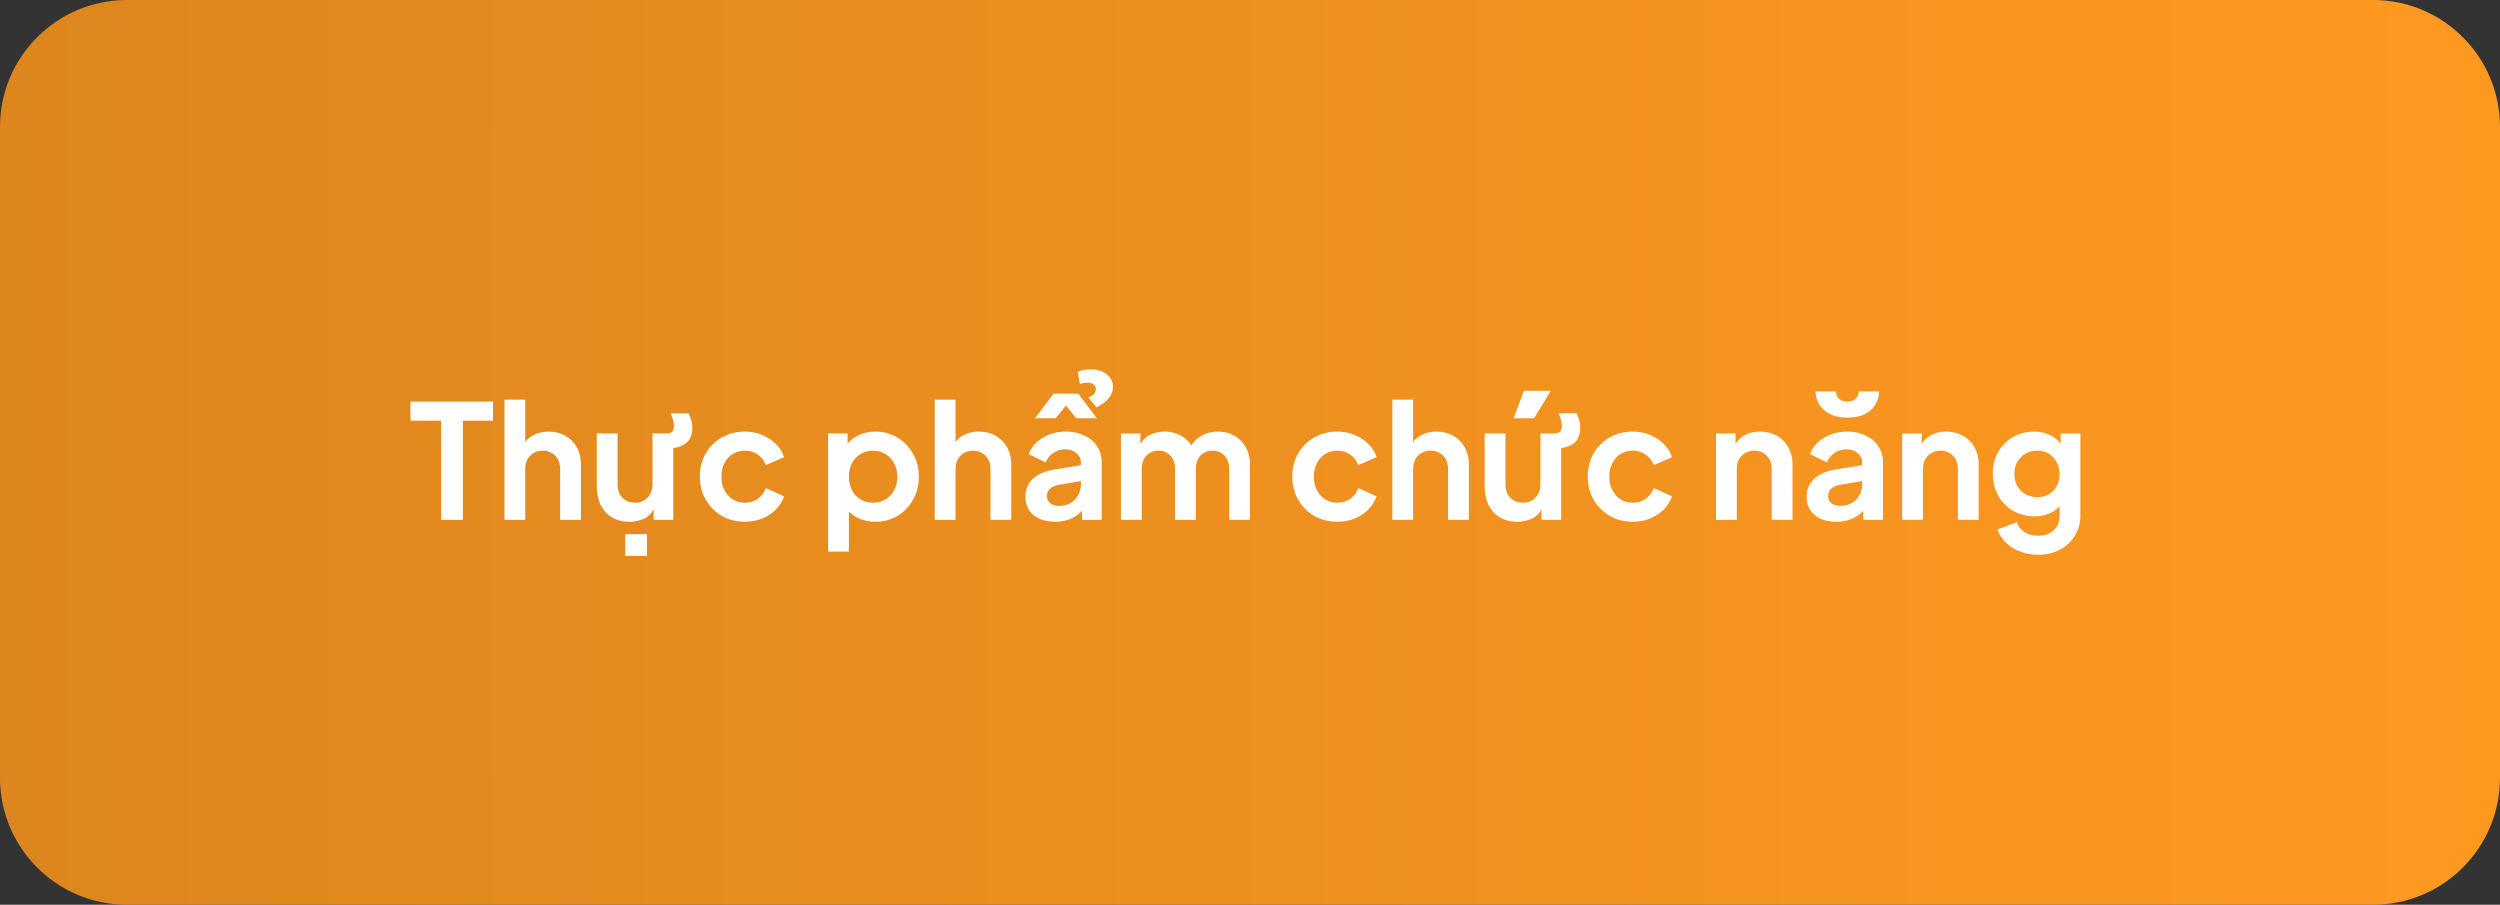
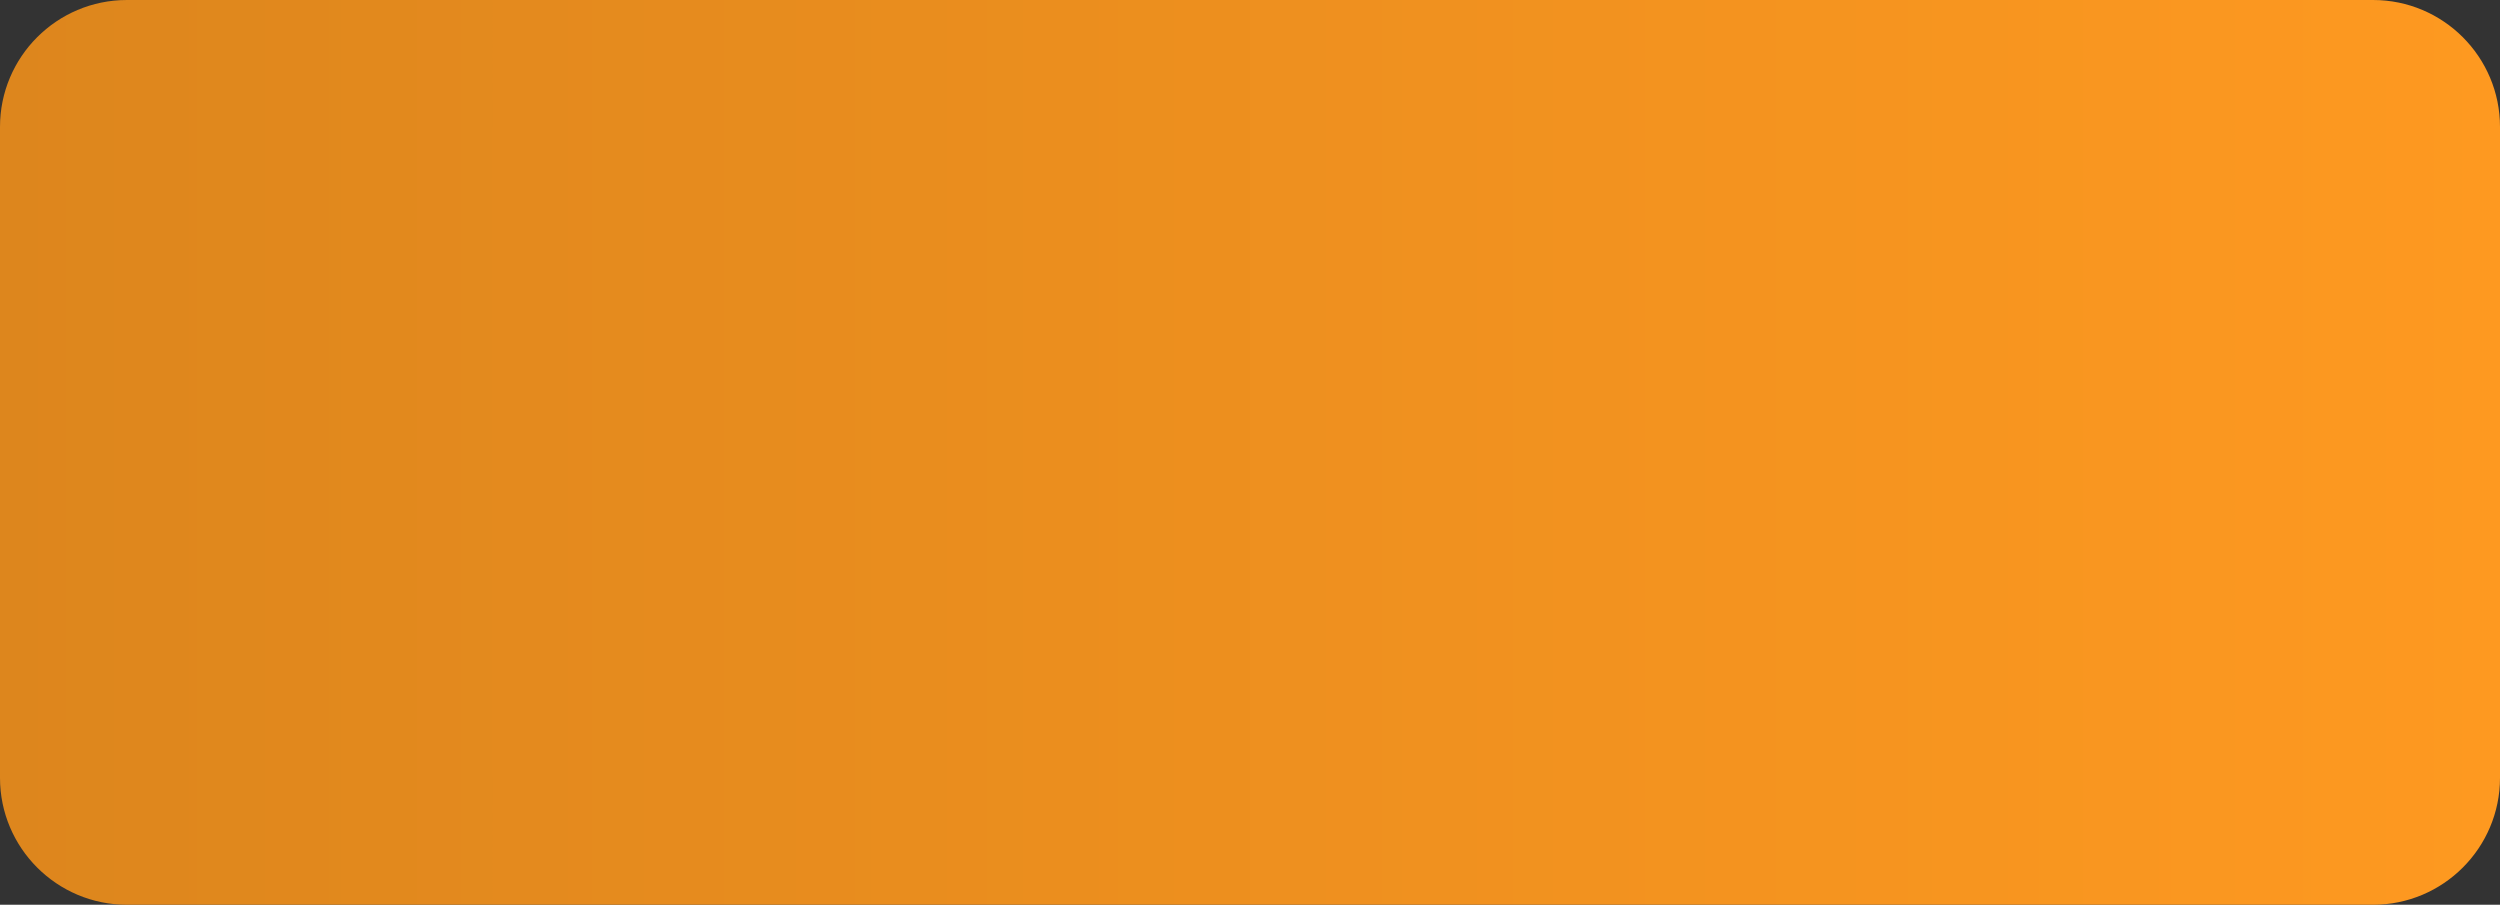
<svg xmlns="http://www.w3.org/2000/svg" width="315" height="114" viewBox="0 0 315 114" fill="none">
  <rect x="0" y="0" width="315" height="114" fill="#333333" stroke="none" />
  <path d="M0 16C0 7.163 7.163 0 16 0L299 0C307.837 0 315 7.163 315 16V98C315 106.837 307.837 114 299 114L16 114C7.163 114 0 106.837 0 98L0 16Z" fill="url(#paint0_linear_195_1805)" />
-   <path d="M55.58 65.5V53H51.72V50.6H62.12V53H58.32V65.5H55.58ZM63.56 65.5V50.36H66.18V56.76L65.82 56.38C66.073 55.727 66.487 55.233 67.06 54.9C67.647 54.553 68.326 54.38 69.1 54.38C69.9 54.38 70.606 54.553 71.22 54.9C71.847 55.247 72.333 55.733 72.68 56.36C73.026 56.973 73.2 57.687 73.2 58.5V65.5H70.58V59.12C70.58 58.64 70.487 58.227 70.3 57.88C70.113 57.533 69.853 57.267 69.52 57.08C69.2 56.88 68.82 56.78 68.38 56.78C67.953 56.78 67.573 56.88 67.24 57.08C66.906 57.267 66.647 57.533 66.46 57.88C66.273 58.227 66.18 58.64 66.18 59.12V65.5H63.56ZM79.295 65.74C78.455 65.74 77.722 65.553 77.095 65.18C76.482 64.807 76.009 64.287 75.675 63.62C75.355 62.953 75.195 62.173 75.195 61.28V54.62H77.815V61.06C77.815 61.513 77.902 61.913 78.075 62.26C78.262 62.593 78.522 62.86 78.855 63.06C79.202 63.247 79.589 63.34 80.015 63.34C80.442 63.34 80.822 63.247 81.155 63.06C81.489 62.86 81.749 62.587 81.935 62.24C82.122 61.893 82.215 61.48 82.215 61V54.62H84.075C84.249 54.62 84.429 54.567 84.615 54.46C84.815 54.34 84.915 54.06 84.915 53.62C84.915 53.393 84.875 53.147 84.795 52.88C84.715 52.613 84.622 52.347 84.515 52.08H86.775C86.909 52.36 87.015 52.64 87.095 52.92C87.189 53.187 87.235 53.5 87.235 53.86C87.235 54.833 86.922 55.527 86.295 55.94C85.682 56.353 84.895 56.527 83.935 56.46L84.835 55.3V65.5H82.355V64.18C82.075 64.7 81.669 65.093 81.135 65.36C80.602 65.613 79.989 65.74 79.295 65.74ZM78.775 70.04V67.3H81.515V70.04H78.775ZM93.858 65.74C92.778 65.74 91.805 65.493 90.938 65C90.085 64.493 89.412 63.813 88.918 62.96C88.425 62.093 88.178 61.12 88.178 60.04C88.178 58.96 88.425 57.993 88.918 57.14C89.412 56.287 90.085 55.613 90.938 55.12C91.805 54.627 92.778 54.38 93.858 54.38C94.632 54.38 95.352 54.52 96.018 54.8C96.685 55.067 97.258 55.44 97.738 55.92C98.232 56.387 98.585 56.947 98.798 57.6L96.498 58.6C96.298 58.053 95.958 57.613 95.478 57.28C95.012 56.947 94.472 56.78 93.858 56.78C93.285 56.78 92.772 56.92 92.318 57.2C91.878 57.48 91.532 57.867 91.278 58.36C91.025 58.853 90.898 59.42 90.898 60.06C90.898 60.7 91.025 61.267 91.278 61.76C91.532 62.253 91.878 62.64 92.318 62.92C92.772 63.2 93.285 63.34 93.858 63.34C94.485 63.34 95.032 63.173 95.498 62.84C95.965 62.507 96.298 62.06 96.498 61.5L98.798 62.54C98.585 63.153 98.238 63.707 97.758 64.2C97.278 64.68 96.705 65.06 96.038 65.34C95.372 65.607 94.645 65.74 93.858 65.74ZM104.341 69.5V54.62H106.801V56.78L106.561 56.24C106.934 55.653 107.441 55.2 108.081 54.88C108.721 54.547 109.461 54.38 110.301 54.38C111.328 54.38 112.254 54.633 113.081 55.14C113.908 55.647 114.561 56.327 115.041 57.18C115.534 58.033 115.781 58.993 115.781 60.06C115.781 61.113 115.541 62.073 115.061 62.94C114.581 63.807 113.928 64.493 113.101 65C112.274 65.493 111.334 65.74 110.281 65.74C109.494 65.74 108.768 65.587 108.101 65.28C107.448 64.96 106.928 64.507 106.541 63.92L106.961 63.4V69.5L104.341 69.5ZM109.981 63.34C110.581 63.34 111.114 63.2 111.581 62.92C112.048 62.64 112.408 62.253 112.661 61.76C112.928 61.267 113.061 60.7 113.061 60.06C113.061 59.42 112.928 58.86 112.661 58.38C112.408 57.887 112.048 57.5 111.581 57.22C111.114 56.927 110.581 56.78 109.981 56.78C109.408 56.78 108.888 56.92 108.421 57.2C107.968 57.48 107.608 57.873 107.341 58.38C107.088 58.873 106.961 59.433 106.961 60.06C106.961 60.7 107.088 61.267 107.341 61.76C107.608 62.253 107.968 62.64 108.421 62.92C108.888 63.2 109.408 63.34 109.981 63.34ZM117.779 65.5V50.36H120.399V56.76L120.039 56.38C120.292 55.727 120.705 55.233 121.279 54.9C121.865 54.553 122.545 54.38 123.319 54.38C124.119 54.38 124.825 54.553 125.439 54.9C126.065 55.247 126.552 55.733 126.899 56.36C127.245 56.973 127.419 57.687 127.419 58.5V65.5H124.799V59.12C124.799 58.64 124.705 58.227 124.519 57.88C124.332 57.533 124.072 57.267 123.739 57.08C123.419 56.88 123.039 56.78 122.599 56.78C122.172 56.78 121.792 56.88 121.459 57.08C121.125 57.267 120.865 57.533 120.679 57.88C120.492 58.227 120.399 58.64 120.399 59.12V65.5H117.779ZM132.934 65.74C132.174 65.74 131.514 65.613 130.954 65.36C130.394 65.107 129.961 64.747 129.654 64.28C129.347 63.8 129.194 63.247 129.194 62.62C129.194 62.02 129.327 61.487 129.594 61.02C129.861 60.54 130.274 60.14 130.834 59.82C131.394 59.5 132.101 59.273 132.954 59.14L136.514 58.56V60.56L133.454 61.08C132.934 61.173 132.547 61.34 132.294 61.58C132.041 61.82 131.914 62.133 131.914 62.52C131.914 62.893 132.054 63.193 132.334 63.42C132.627 63.633 132.987 63.74 133.414 63.74C133.961 63.74 134.441 63.627 134.854 63.4C135.281 63.16 135.607 62.833 135.834 62.42C136.074 62.007 136.194 61.553 136.194 61.06V58.26C136.194 57.793 136.007 57.407 135.634 57.1C135.274 56.78 134.794 56.62 134.194 56.62C133.634 56.62 133.134 56.773 132.694 57.08C132.267 57.373 131.954 57.767 131.754 58.26L129.614 57.22C129.827 56.647 130.161 56.153 130.614 55.74C131.081 55.313 131.627 54.98 132.254 54.74C132.881 54.5 133.561 54.38 134.294 54.38C135.187 54.38 135.974 54.547 136.654 54.88C137.334 55.2 137.861 55.653 138.234 56.24C138.621 56.813 138.814 57.487 138.814 58.26V65.5H136.334V63.64L136.894 63.6C136.614 64.067 136.281 64.46 135.894 64.78C135.507 65.087 135.067 65.327 134.574 65.5C134.081 65.66 133.534 65.74 132.934 65.74ZM130.414 52.7L132.754 49.6H135.854L138.214 52.7H135.614L134.314 51.1L133.014 52.7H130.414ZM138.174 51.32L137.134 50.1C137.494 49.927 137.741 49.76 137.874 49.6C138.007 49.427 138.074 49.227 138.074 49C138.074 48.773 137.981 48.587 137.794 48.44C137.607 48.293 137.347 48.22 137.014 48.22C136.867 48.22 136.707 48.233 136.534 48.26C136.374 48.273 136.221 48.32 136.074 48.4L135.794 46.86C136.021 46.753 136.267 46.673 136.534 46.62C136.814 46.567 137.114 46.54 137.434 46.54C138.274 46.54 138.947 46.747 139.454 47.16C139.974 47.56 140.234 48.1 140.234 48.78C140.234 49.287 140.047 49.76 139.674 50.2C139.301 50.64 138.801 51.013 138.174 51.32ZM141.236 65.5V54.62H143.696V57.14L143.416 56.72C143.616 55.933 144.016 55.347 144.616 54.96C145.216 54.573 145.922 54.38 146.736 54.38C147.629 54.38 148.416 54.613 149.096 55.08C149.776 55.547 150.216 56.16 150.416 56.92L149.676 56.98C150.009 56.113 150.509 55.467 151.176 55.04C151.842 54.6 152.609 54.38 153.476 54.38C154.249 54.38 154.936 54.553 155.536 54.9C156.149 55.247 156.629 55.733 156.976 56.36C157.322 56.973 157.496 57.687 157.496 58.5V65.5H154.876V59.12C154.876 58.64 154.789 58.227 154.616 57.88C154.442 57.533 154.202 57.267 153.896 57.08C153.589 56.88 153.216 56.78 152.776 56.78C152.362 56.78 151.996 56.88 151.676 57.08C151.356 57.267 151.109 57.533 150.936 57.88C150.762 58.227 150.676 58.64 150.676 59.12V65.5H148.056V59.12C148.056 58.64 147.969 58.227 147.796 57.88C147.622 57.533 147.376 57.267 147.056 57.08C146.749 56.88 146.382 56.78 145.956 56.78C145.542 56.78 145.176 56.88 144.856 57.08C144.536 57.267 144.289 57.533 144.116 57.88C143.942 58.227 143.856 58.64 143.856 59.12V65.5H141.236ZM168.507 65.74C167.427 65.74 166.454 65.493 165.587 65C164.734 64.493 164.06 63.813 163.567 62.96C163.074 62.093 162.827 61.12 162.827 60.04C162.827 58.96 163.074 57.993 163.567 57.14C164.06 56.287 164.734 55.613 165.587 55.12C166.454 54.627 167.427 54.38 168.507 54.38C169.28 54.38 170 54.52 170.667 54.8C171.334 55.067 171.907 55.44 172.387 55.92C172.88 56.387 173.234 56.947 173.447 57.6L171.147 58.6C170.947 58.053 170.607 57.613 170.127 57.28C169.66 56.947 169.12 56.78 168.507 56.78C167.934 56.78 167.42 56.92 166.967 57.2C166.527 57.48 166.18 57.867 165.927 58.36C165.674 58.853 165.547 59.42 165.547 60.06C165.547 60.7 165.674 61.267 165.927 61.76C166.18 62.253 166.527 62.64 166.967 62.92C167.42 63.2 167.934 63.34 168.507 63.34C169.134 63.34 169.68 63.173 170.147 62.84C170.614 62.507 170.947 62.06 171.147 61.5L173.447 62.54C173.234 63.153 172.887 63.707 172.407 64.2C171.927 64.68 171.354 65.06 170.687 65.34C170.02 65.607 169.294 65.74 168.507 65.74ZM175.435 65.5V50.36H178.055V56.76L177.695 56.38C177.948 55.727 178.362 55.233 178.935 54.9C179.522 54.553 180.202 54.38 180.975 54.38C181.775 54.38 182.482 54.553 183.095 54.9C183.722 55.247 184.208 55.733 184.555 56.36C184.902 56.973 185.075 57.687 185.075 58.5V65.5H182.455V59.12C182.455 58.64 182.362 58.227 182.175 57.88C181.988 57.533 181.728 57.267 181.395 57.08C181.075 56.88 180.695 56.78 180.255 56.78C179.828 56.78 179.448 56.88 179.115 57.08C178.782 57.267 178.522 57.533 178.335 57.88C178.148 58.227 178.055 58.64 178.055 59.12V65.5H175.435ZM191.17 65.74C190.33 65.74 189.597 65.553 188.97 65.18C188.357 64.807 187.884 64.287 187.55 63.62C187.23 62.953 187.07 62.173 187.07 61.28V54.62H189.69V61.06C189.69 61.513 189.777 61.913 189.95 62.26C190.137 62.593 190.397 62.86 190.73 63.06C191.077 63.247 191.464 63.34 191.89 63.34C192.317 63.34 192.697 63.247 193.03 63.06C193.364 62.86 193.624 62.587 193.81 62.24C193.997 61.893 194.09 61.48 194.09 61V54.62H195.95C196.124 54.62 196.304 54.567 196.49 54.46C196.69 54.34 196.79 54.06 196.79 53.62C196.79 53.393 196.75 53.147 196.67 52.88C196.59 52.613 196.497 52.347 196.39 52.08H198.65C198.784 52.36 198.89 52.64 198.97 52.92C199.064 53.187 199.11 53.5 199.11 53.86C199.11 54.833 198.797 55.527 198.17 55.94C197.557 56.353 196.77 56.527 195.81 56.46L196.71 55.3V65.5H194.23V64.18C193.95 64.7 193.544 65.093 193.01 65.36C192.477 65.613 191.864 65.74 191.17 65.74ZM190.71 52.7L192.01 49.24H195.41L193.29 52.7H190.71ZM205.733 65.74C204.653 65.74 203.68 65.493 202.813 65C201.96 64.493 201.287 63.813 200.793 62.96C200.3 62.093 200.053 61.12 200.053 60.04C200.053 58.96 200.3 57.993 200.793 57.14C201.287 56.287 201.96 55.613 202.813 55.12C203.68 54.627 204.653 54.38 205.733 54.38C206.507 54.38 207.227 54.52 207.893 54.8C208.56 55.067 209.133 55.44 209.613 55.92C210.107 56.387 210.46 56.947 210.673 57.6L208.373 58.6C208.173 58.053 207.833 57.613 207.353 57.28C206.887 56.947 206.347 56.78 205.733 56.78C205.16 56.78 204.647 56.92 204.193 57.2C203.753 57.48 203.407 57.867 203.153 58.36C202.9 58.853 202.773 59.42 202.773 60.06C202.773 60.7 202.9 61.267 203.153 61.76C203.407 62.253 203.753 62.64 204.193 62.92C204.647 63.2 205.16 63.34 205.733 63.34C206.36 63.34 206.907 63.173 207.373 62.84C207.84 62.507 208.173 62.06 208.373 61.5L210.673 62.54C210.46 63.153 210.113 63.707 209.633 64.2C209.153 64.68 208.58 65.06 207.913 65.34C207.247 65.607 206.52 65.74 205.733 65.74ZM216.216 65.5V54.62H218.676V56.76L218.476 56.38C218.729 55.727 219.143 55.233 219.716 54.9C220.303 54.553 220.983 54.38 221.756 54.38C222.556 54.38 223.263 54.553 223.876 54.9C224.503 55.247 224.989 55.733 225.336 56.36C225.683 56.973 225.856 57.687 225.856 58.5V65.5H223.236V59.12C223.236 58.64 223.143 58.227 222.956 57.88C222.769 57.533 222.509 57.267 222.176 57.08C221.856 56.88 221.476 56.78 221.036 56.78C220.609 56.78 220.229 56.88 219.896 57.08C219.563 57.267 219.303 57.533 219.116 57.88C218.929 58.227 218.836 58.64 218.836 59.12V65.5H216.216ZM231.372 65.74C230.612 65.74 229.952 65.613 229.392 65.36C228.832 65.107 228.398 64.747 228.092 64.28C227.785 63.8 227.632 63.247 227.632 62.62C227.632 62.02 227.765 61.487 228.032 61.02C228.298 60.54 228.712 60.14 229.272 59.82C229.832 59.5 230.538 59.273 231.392 59.14L234.952 58.56V60.56L231.892 61.08C231.372 61.173 230.985 61.34 230.732 61.58C230.478 61.82 230.352 62.133 230.352 62.52C230.352 62.893 230.492 63.193 230.772 63.42C231.065 63.633 231.425 63.74 231.852 63.74C232.398 63.74 232.878 63.627 233.292 63.4C233.718 63.16 234.045 62.833 234.272 62.42C234.512 62.007 234.632 61.553 234.632 61.06V58.26C234.632 57.793 234.445 57.407 234.072 57.1C233.712 56.78 233.232 56.62 232.632 56.62C232.072 56.62 231.572 56.773 231.132 57.08C230.705 57.373 230.392 57.767 230.192 58.26L228.052 57.22C228.265 56.647 228.598 56.153 229.052 55.74C229.518 55.313 230.065 54.98 230.692 54.74C231.318 54.5 231.998 54.38 232.732 54.38C233.625 54.38 234.412 54.547 235.092 54.88C235.772 55.2 236.298 55.653 236.672 56.24C237.058 56.813 237.252 57.487 237.252 58.26V65.5H234.772V63.64L235.332 63.6C235.052 64.067 234.718 64.46 234.332 64.78C233.945 65.087 233.505 65.327 233.012 65.5C232.518 65.66 231.972 65.74 231.372 65.74ZM232.752 52.62C231.845 52.62 231.098 52.46 230.512 52.14C229.925 51.82 229.485 51.413 229.192 50.92C228.912 50.413 228.765 49.88 228.752 49.32H231.332C231.345 49.72 231.478 50.033 231.732 50.26C231.985 50.487 232.325 50.6 232.752 50.6C233.205 50.6 233.552 50.487 233.792 50.26C234.045 50.033 234.185 49.72 234.212 49.32H236.772C236.758 49.893 236.605 50.433 236.312 50.94C236.032 51.447 235.598 51.853 235.012 52.16C234.425 52.467 233.672 52.62 232.752 52.62ZM239.673 65.5V54.62H242.133V56.76L241.933 56.38C242.186 55.727 242.6 55.233 243.173 54.9C243.76 54.553 244.44 54.38 245.213 54.38C246.013 54.38 246.72 54.553 247.333 54.9C247.96 55.247 248.446 55.733 248.793 56.36C249.14 56.973 249.313 57.687 249.313 58.5V65.5H246.693V59.12C246.693 58.64 246.6 58.227 246.413 57.88C246.226 57.533 245.966 57.267 245.633 57.08C245.313 56.88 244.933 56.78 244.493 56.78C244.066 56.78 243.686 56.88 243.353 57.08C243.02 57.267 242.76 57.533 242.573 57.88C242.386 58.227 242.293 58.64 242.293 59.12V65.5H239.673ZM256.809 69.9C255.995 69.9 255.242 69.767 254.549 69.5C253.855 69.233 253.255 68.86 252.749 68.38C252.255 67.913 251.895 67.36 251.669 66.72L254.109 65.8C254.269 66.307 254.582 66.713 255.049 67.02C255.529 67.34 256.115 67.5 256.809 67.5C257.342 67.5 257.809 67.4 258.209 67.2C258.622 67 258.942 66.707 259.169 66.32C259.395 65.947 259.509 65.493 259.509 64.96V62.48L260.009 63.08C259.635 63.733 259.135 64.227 258.509 64.56C257.882 64.893 257.169 65.06 256.369 65.06C255.355 65.06 254.449 64.827 253.649 64.36C252.849 63.893 252.222 63.253 251.769 62.44C251.315 61.627 251.089 60.713 251.089 59.7C251.089 58.673 251.315 57.76 251.769 56.96C252.222 56.16 252.842 55.533 253.629 55.08C254.415 54.613 255.309 54.38 256.309 54.38C257.122 54.38 257.835 54.553 258.449 54.9C259.075 55.233 259.595 55.72 260.009 56.36L259.649 57.02V54.62H262.129V64.96C262.129 65.907 261.895 66.753 261.429 67.5C260.975 68.247 260.349 68.833 259.549 69.26C258.762 69.687 257.849 69.9 256.809 69.9ZM256.689 62.64C257.249 62.64 257.735 62.52 258.149 62.28C258.575 62.027 258.909 61.68 259.149 61.24C259.389 60.8 259.509 60.293 259.509 59.72C259.509 59.16 259.382 58.66 259.129 58.22C258.889 57.767 258.555 57.413 258.129 57.16C257.715 56.907 257.235 56.78 256.689 56.78C256.142 56.78 255.649 56.907 255.209 57.16C254.769 57.413 254.422 57.767 254.169 58.22C253.929 58.66 253.809 59.16 253.809 59.72C253.809 60.28 253.929 60.78 254.169 61.22C254.422 61.66 254.762 62.007 255.189 62.26C255.629 62.513 256.129 62.64 256.689 62.64Z" fill="white" />
  <defs>
    <linearGradient id="paint0_linear_195_1805" x1="0" y1="57" x2="315" y2="57" gradientUnits="userSpaceOnUse">
      <stop stop-color="#DD861D" />
      <stop offset="1" stop-color="#FE9920" />
    </linearGradient>
  </defs>
</svg>